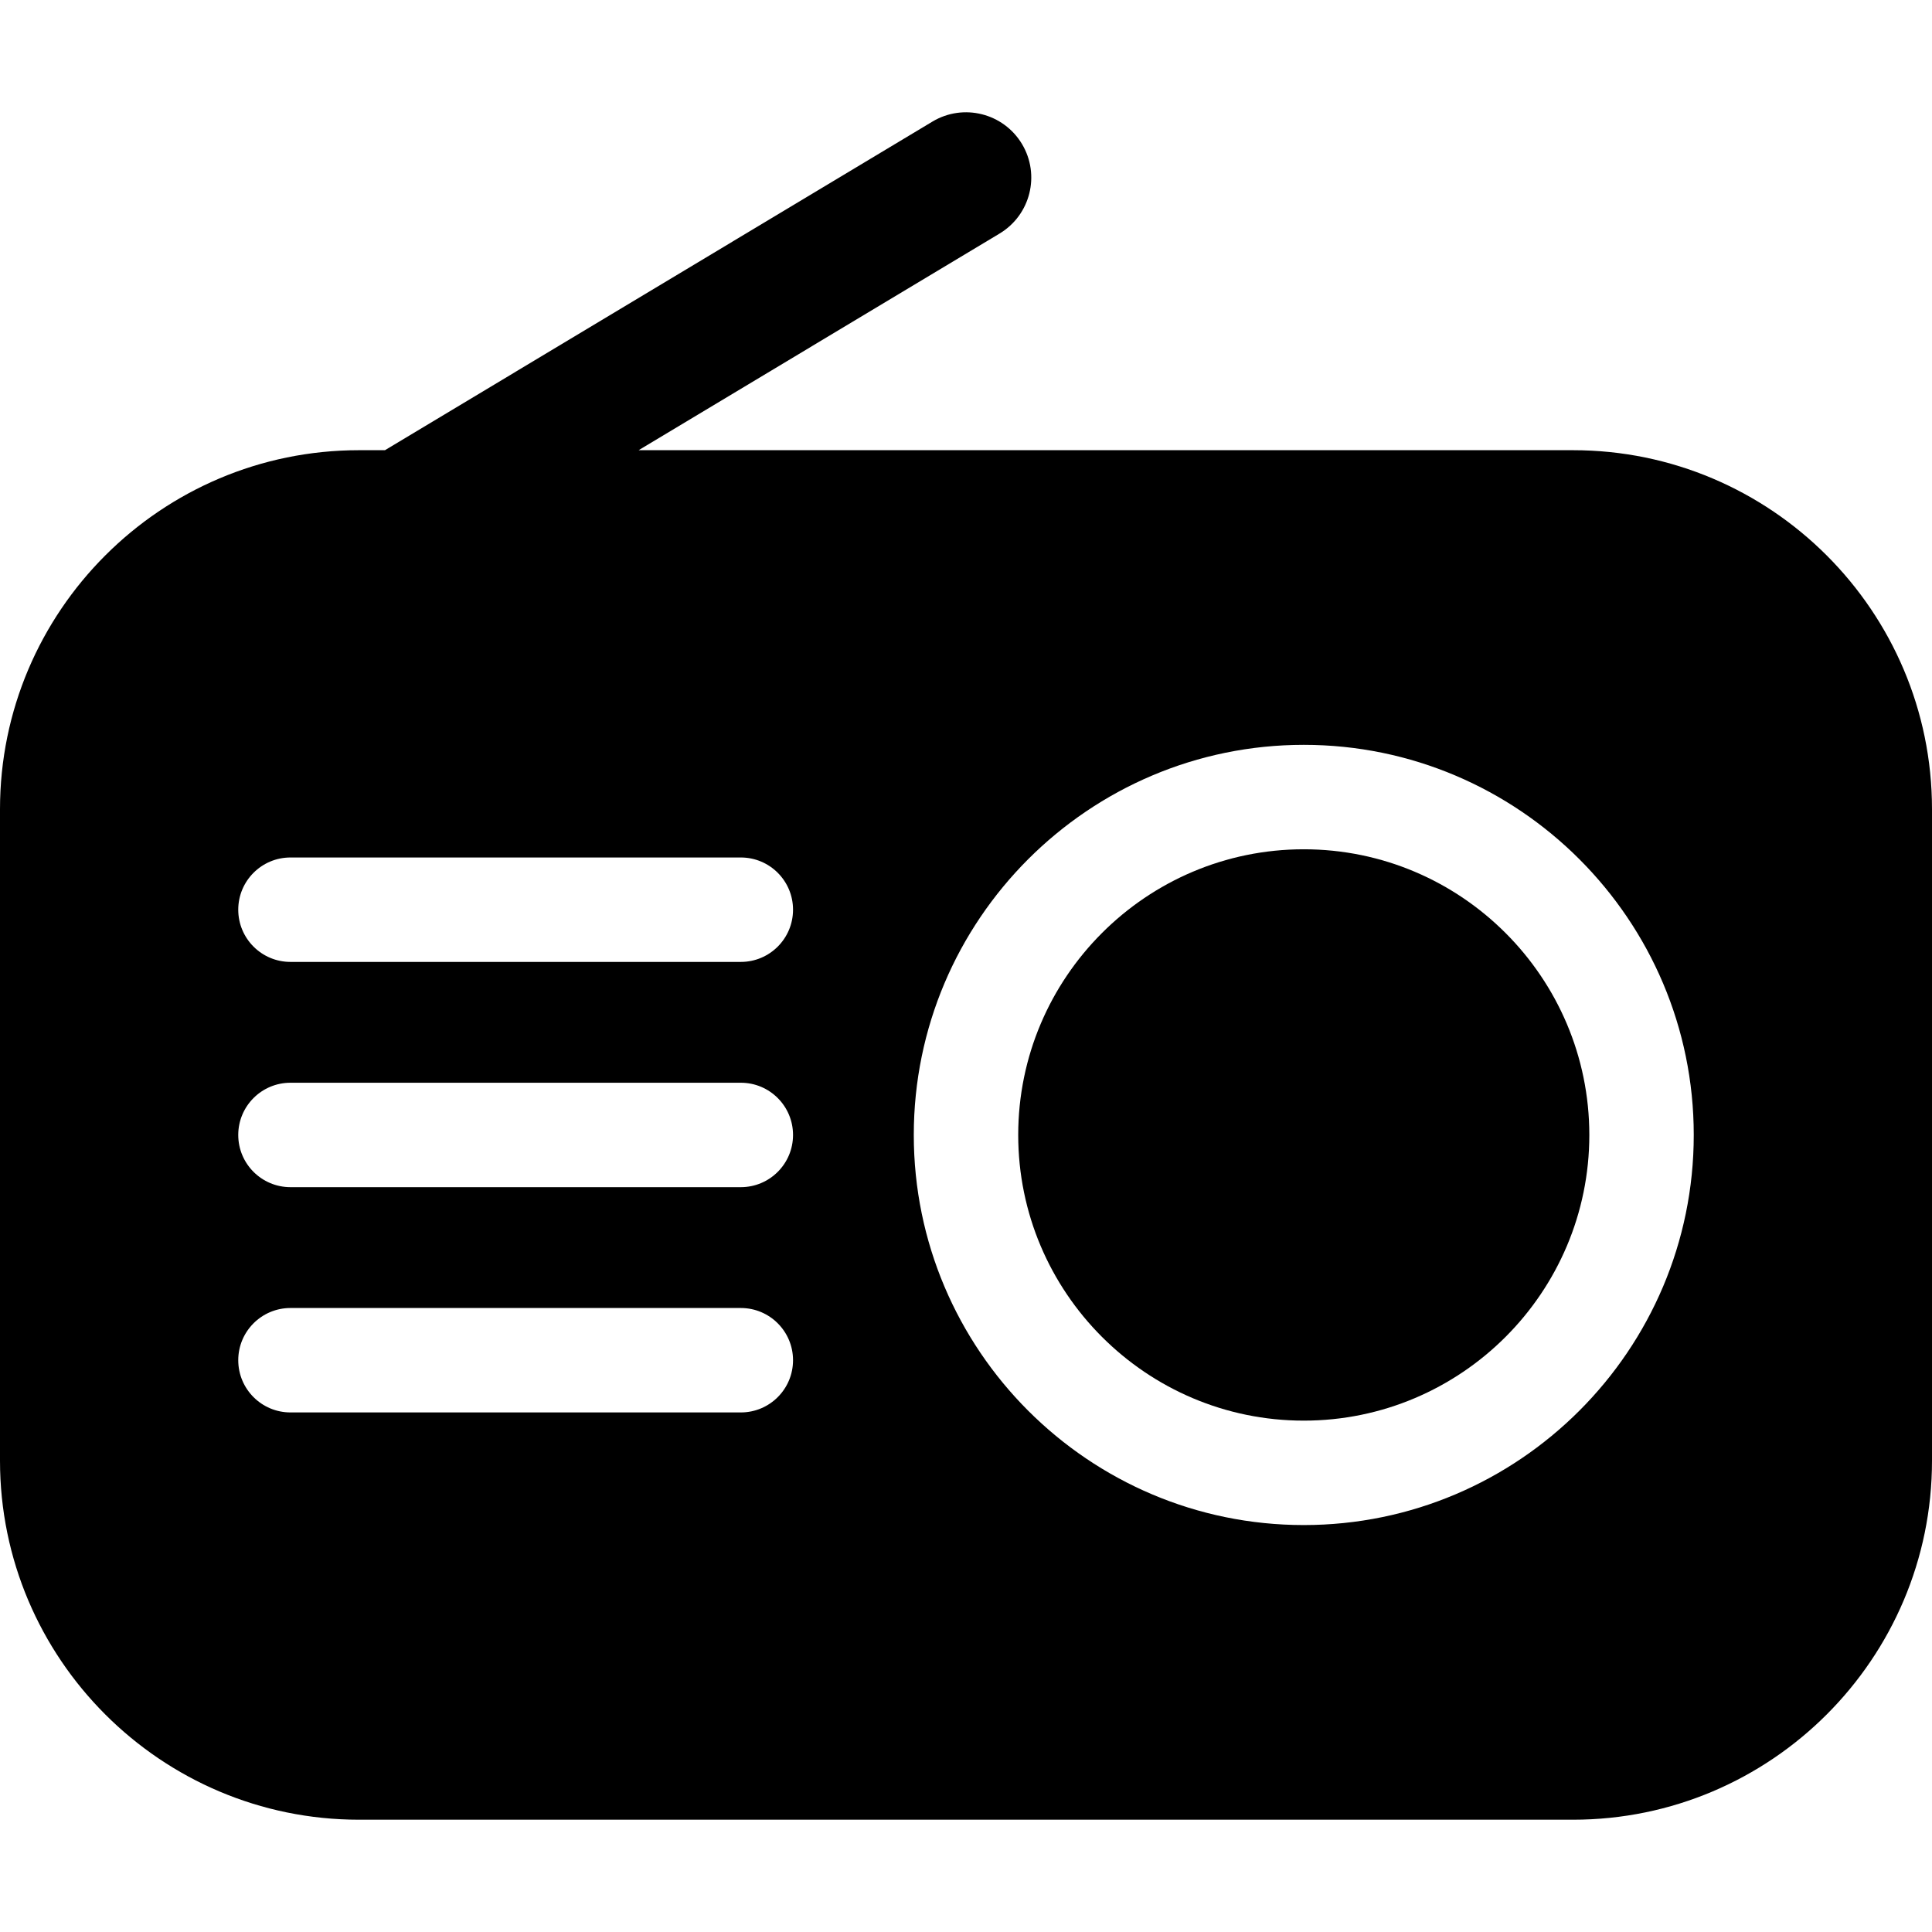
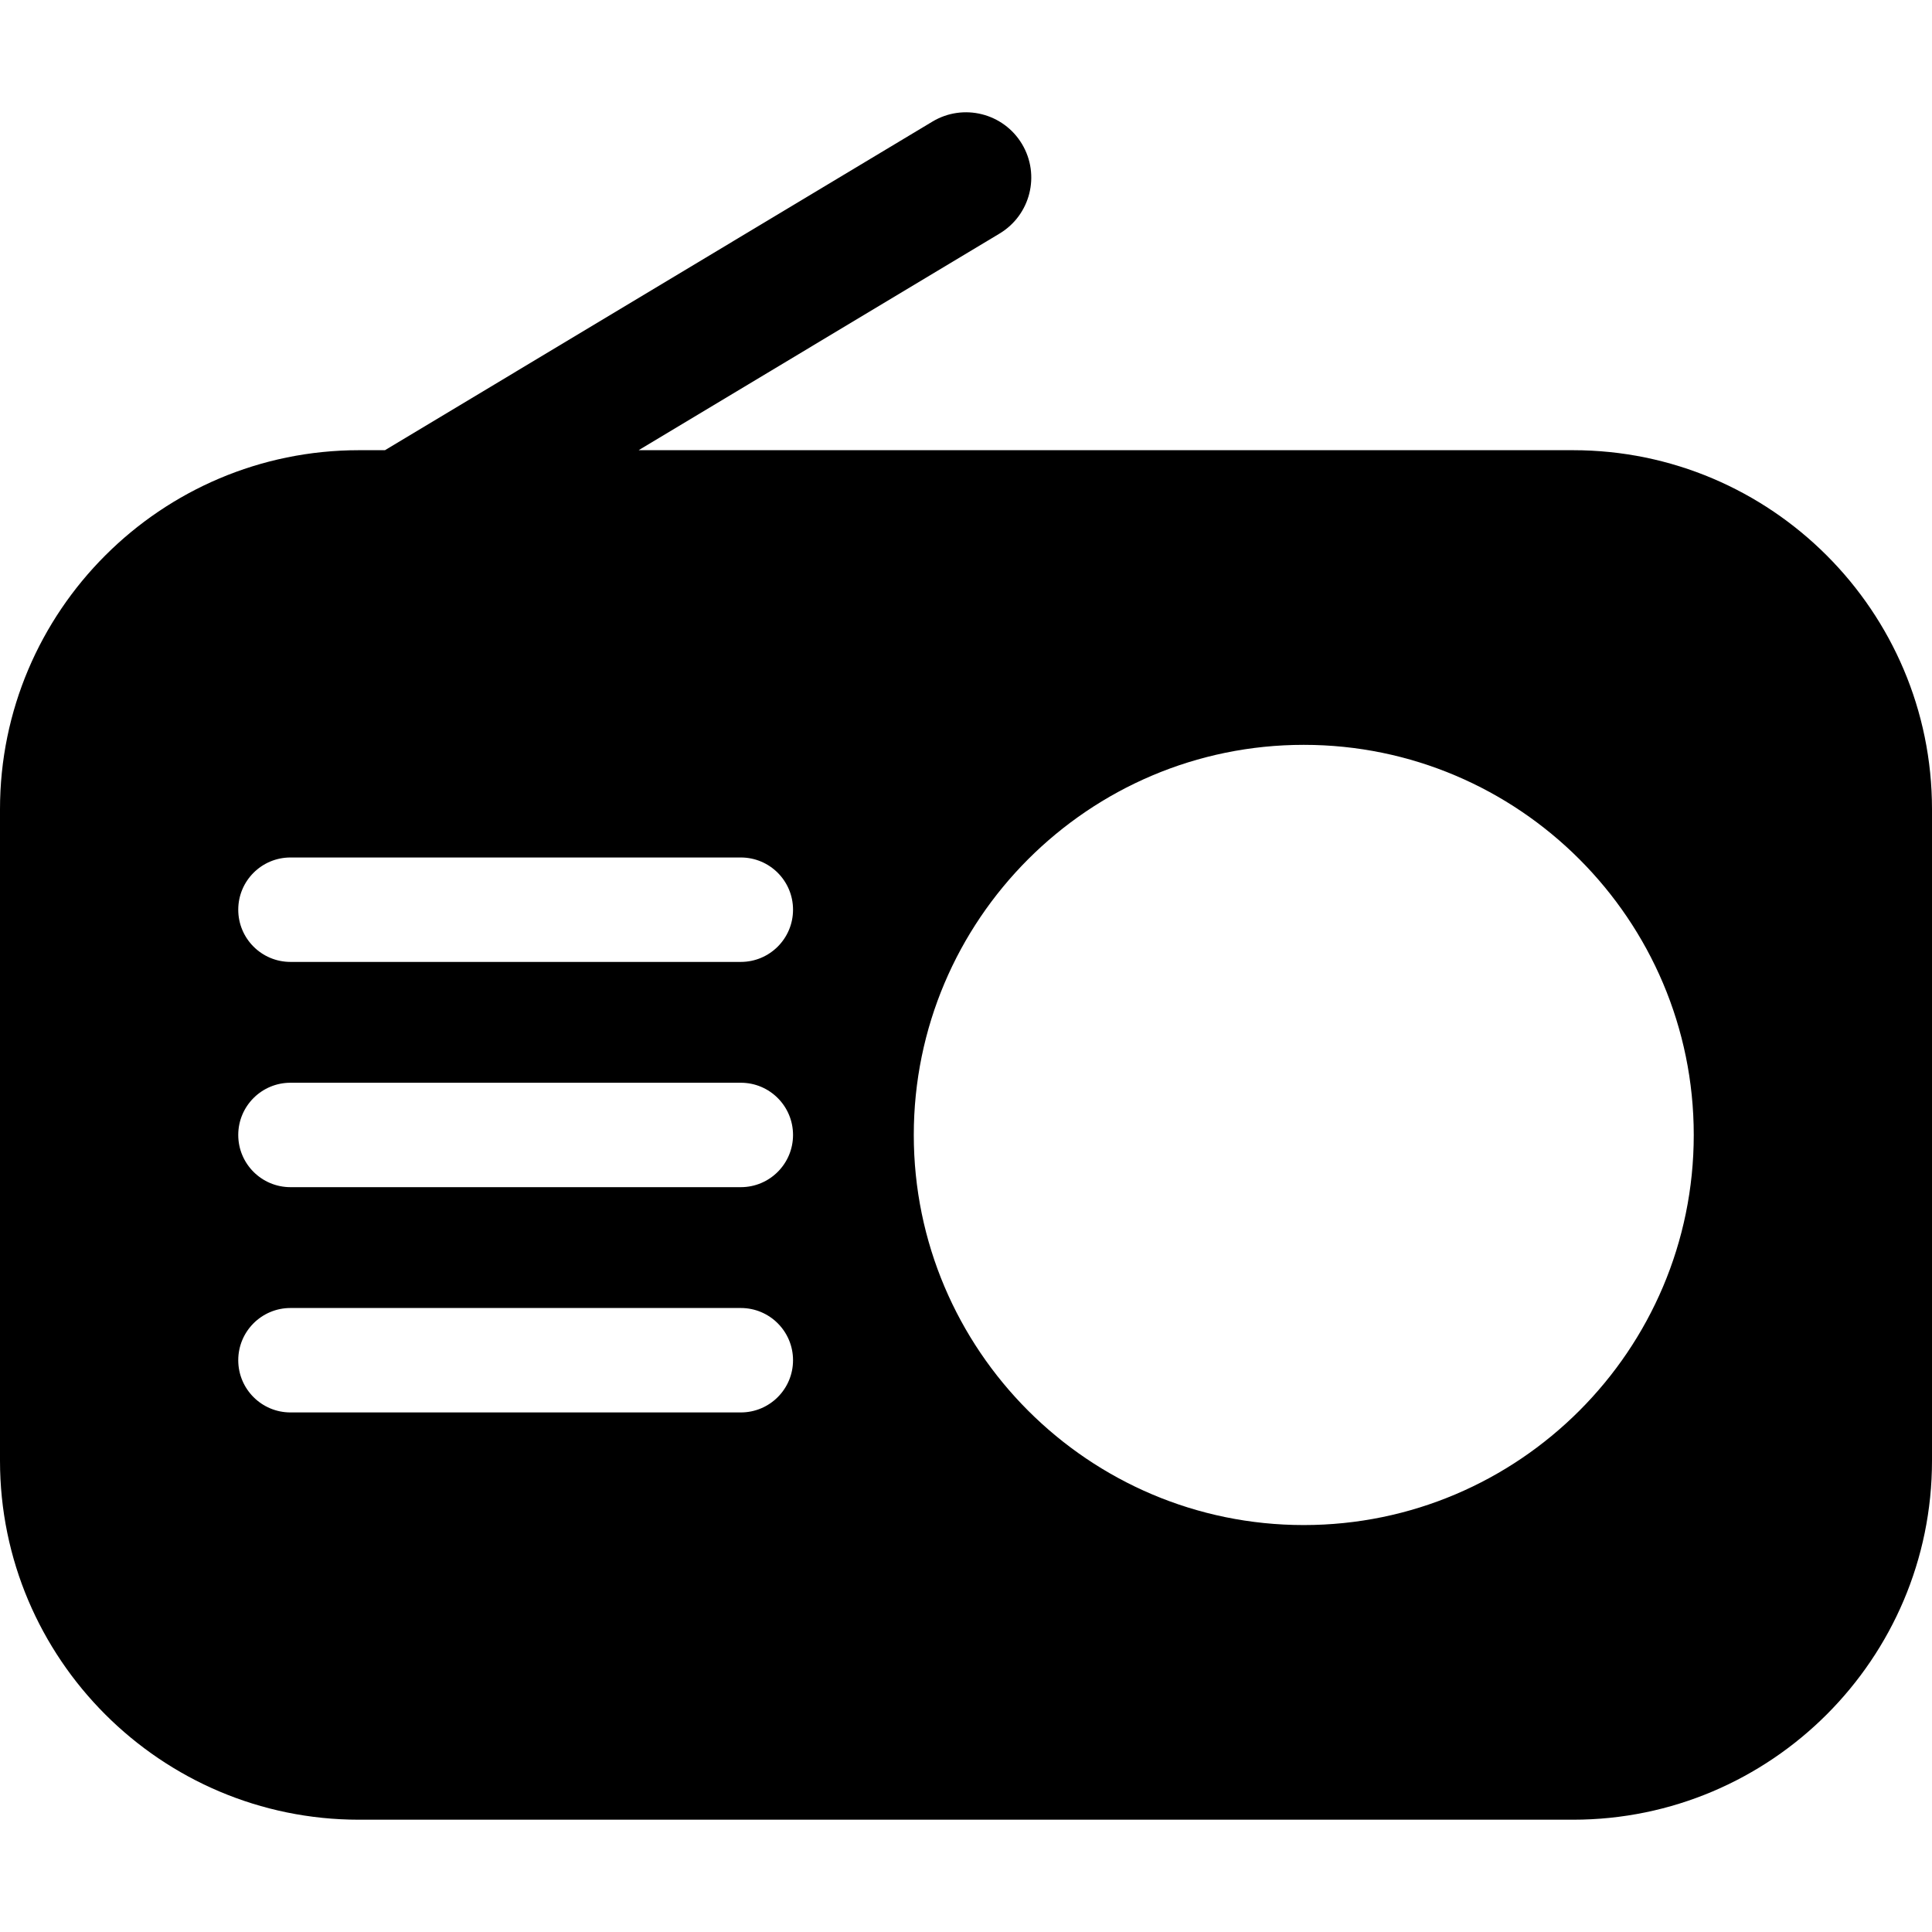
<svg xmlns="http://www.w3.org/2000/svg" version="1.1" id="Capa_1" x="0px" y="0px" viewBox="0 0 297 297" style="enable-background:new 0 0 297 297;" xml:space="preserve">
  <g>
-     <path d="M200.424,130.557c-24.204,0-43.897,19.7-43.897,43.916c0,24.215,19.692,43.916,43.897,43.916s43.898-19.701,43.898-43.916   C244.321,150.257,224.628,130.557,200.424,130.557z" />
    <path d="M241.814,69.207H98.175l55.489-33.306c4.751-2.853,6.29-9.016,3.439-13.768c-2.851-4.75-9.015-6.291-13.768-3.439   L59.18,69.207h-3.994C24.756,69.207,0,93.963,0,124.393v100.159c0,30.43,24.756,55.186,55.185,55.186h186.629   c30.43,0,55.186-24.756,55.186-55.186V124.393C297,93.963,272.244,69.207,241.814,69.207z M113.885,217.129H44.652   c-4.433,0-8.027-3.595-8.027-8.027c0-4.433,3.595-8.027,8.027-8.027h69.232c4.433,0,8.026,3.595,8.026,8.027   C121.911,213.534,118.317,217.129,113.885,217.129z M113.885,182.499H44.652c-4.433,0-8.027-3.594-8.027-8.026   c0-4.434,3.595-8.027,8.027-8.027h69.232c4.433,0,8.026,3.594,8.026,8.027C121.911,178.905,118.317,182.499,113.885,182.499z    M113.885,147.872H44.652c-4.433,0-8.027-3.594-8.027-8.027c0-4.433,3.595-8.027,8.027-8.027h69.232   c4.433,0,8.026,3.595,8.026,8.027C121.911,144.278,118.317,147.872,113.885,147.872z M200.424,234.442   c-33.057,0-59.951-26.902-59.951-59.97c0-33.067,26.895-59.97,59.951-59.97c33.057,0,59.951,26.902,59.951,59.97   C260.375,207.54,233.48,234.442,200.424,234.442z" />
  </g>
  <g>
</g>
  <g>
</g>
  <g>
</g>
  <g>
</g>
  <g>
</g>
  <g>
</g>
  <g>
</g>
  <g>
</g>
  <g>
</g>
  <g>
</g>
  <g>
</g>
  <g>
</g>
  <g>
</g>
  <g>
</g>
  <g>
</g>
</svg>